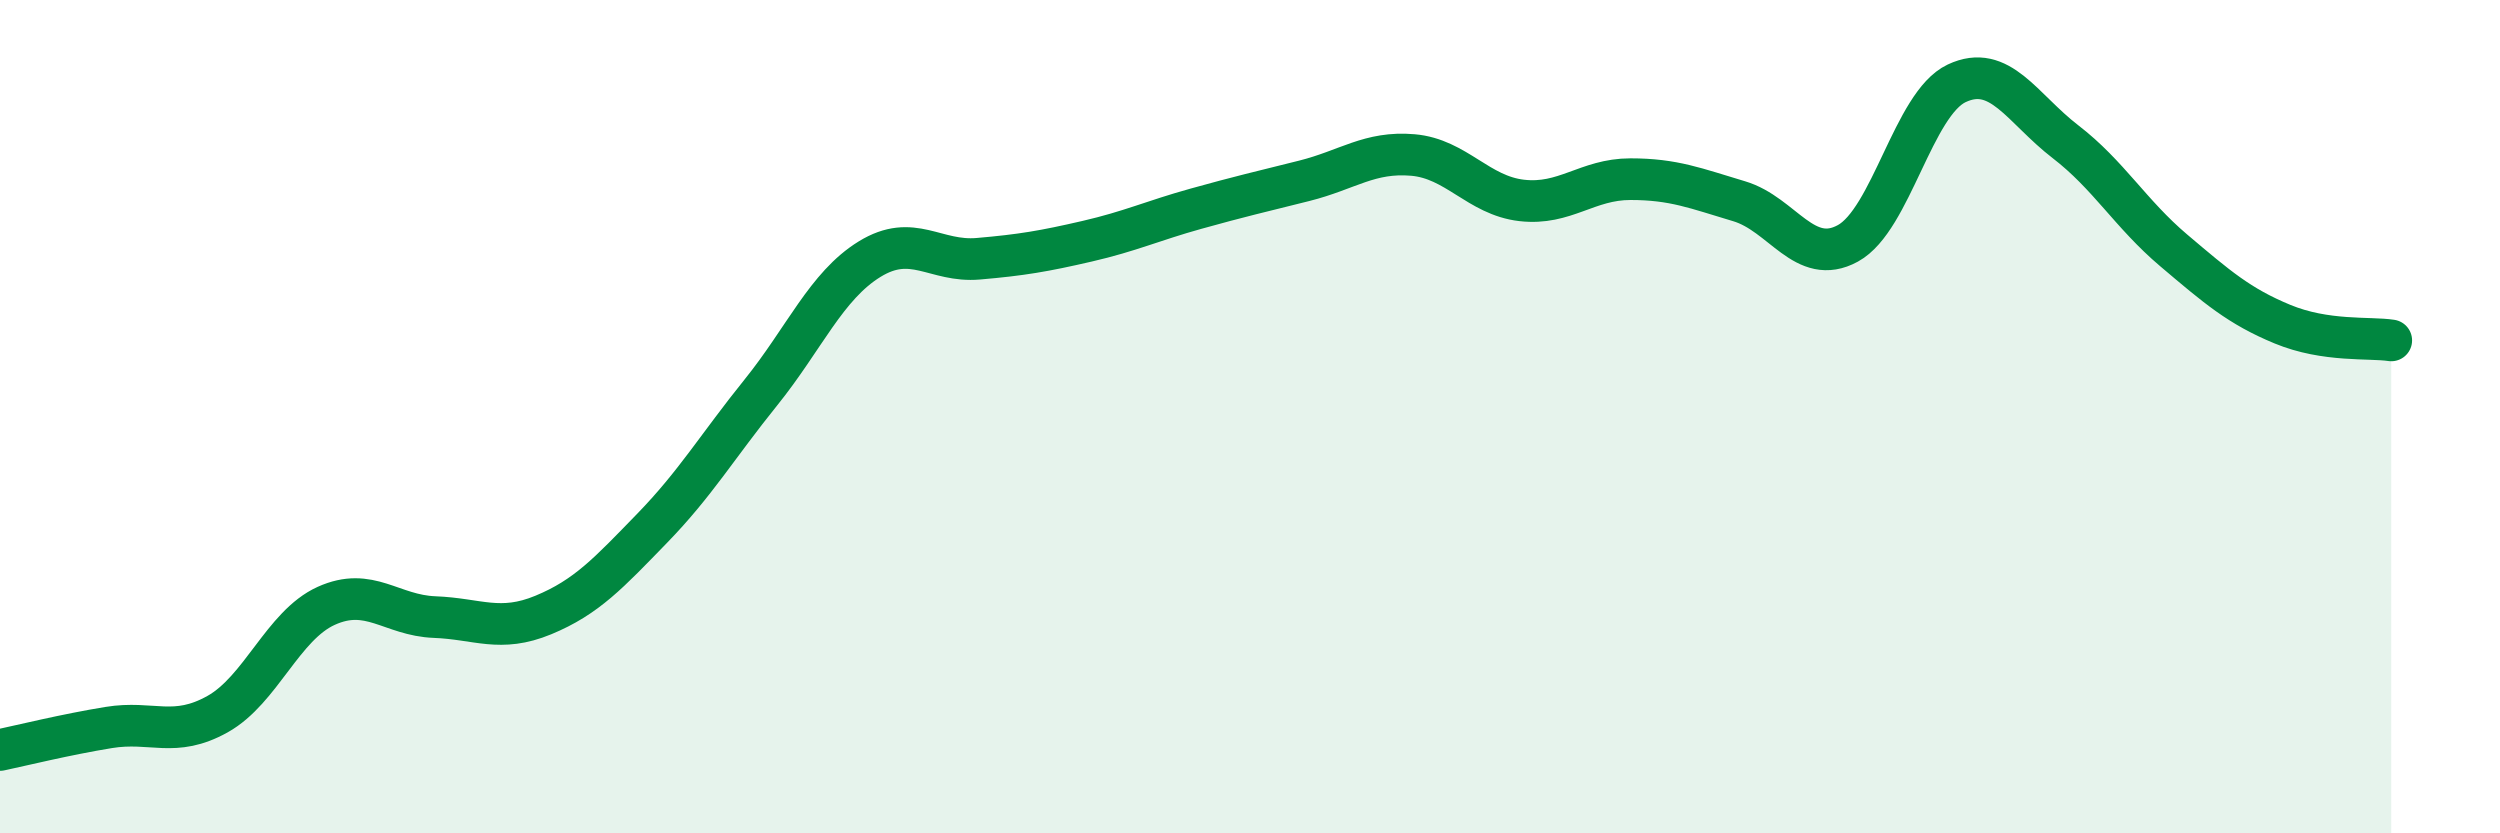
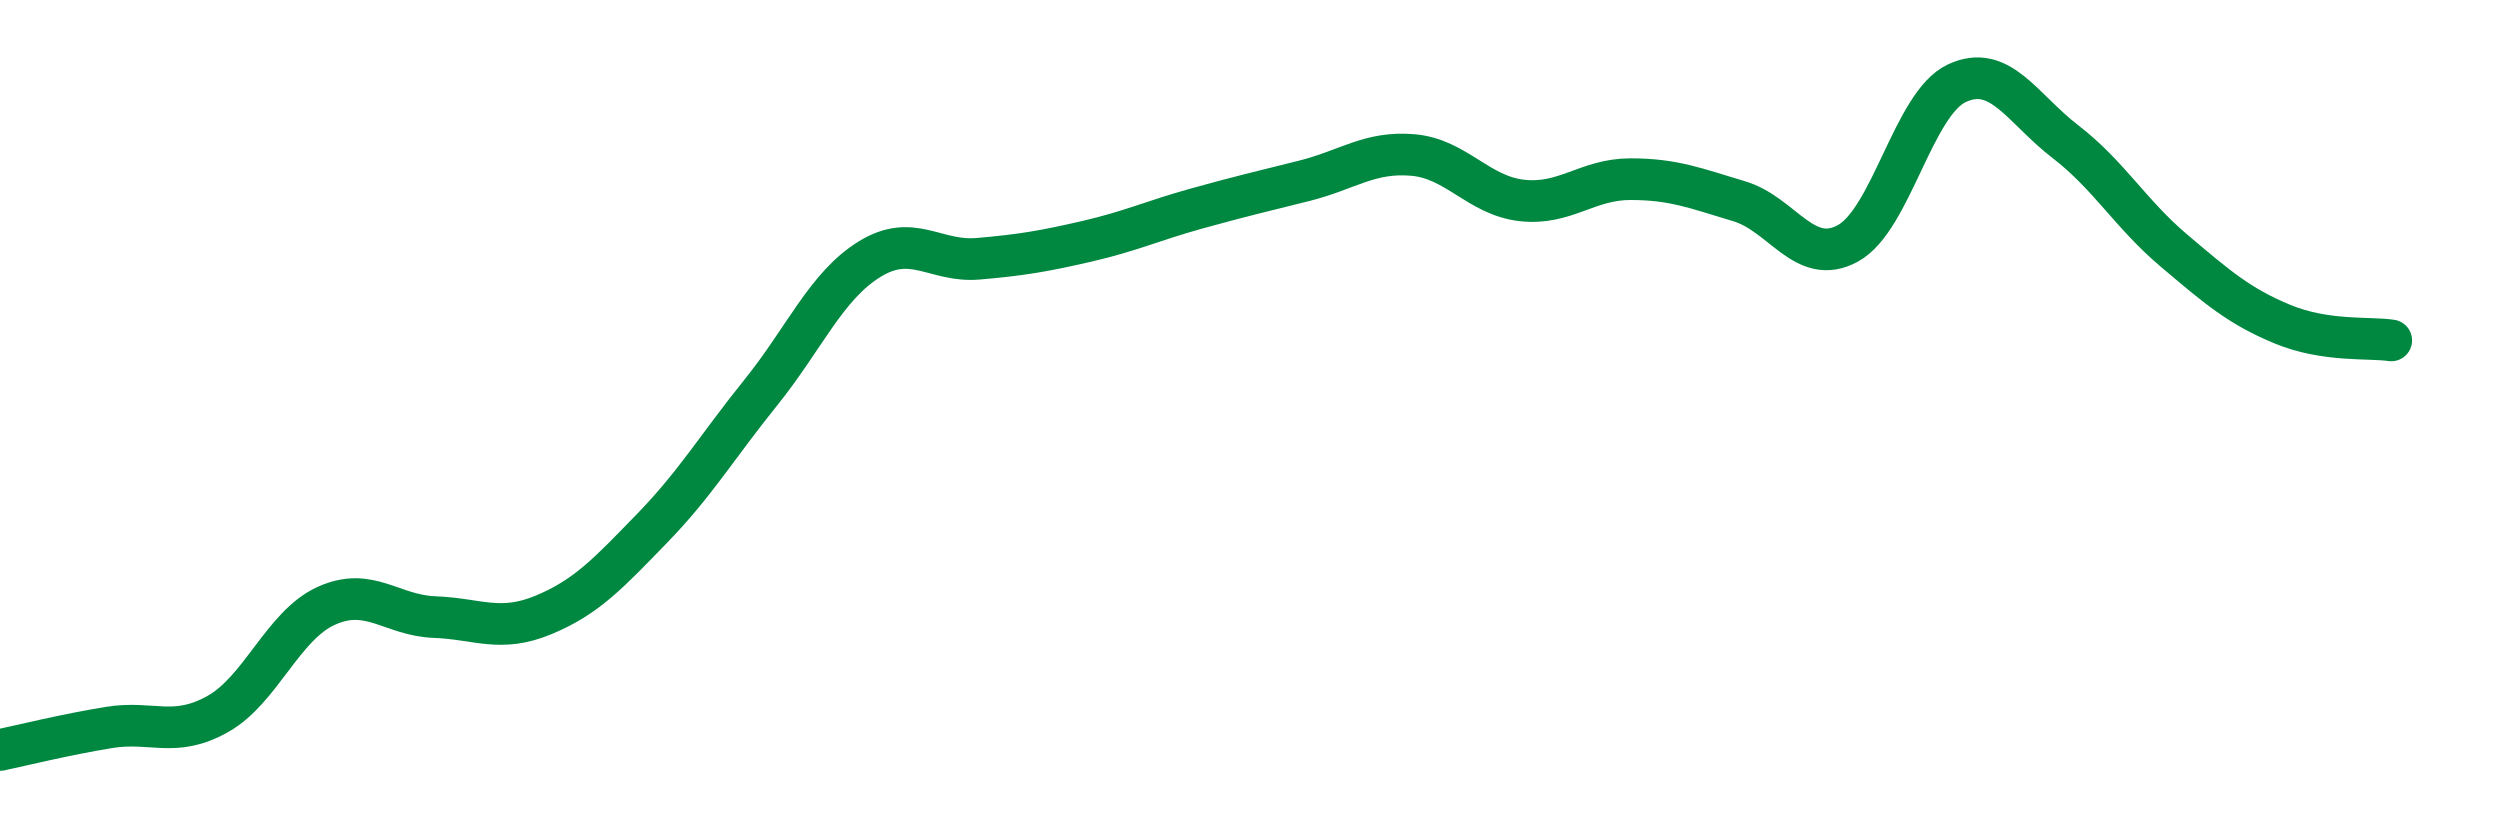
<svg xmlns="http://www.w3.org/2000/svg" width="60" height="20" viewBox="0 0 60 20">
-   <path d="M 0,18 C 0.52,17.89 1.57,17.63 2.61,17.46 C 3.65,17.29 4.18,17.72 5.22,17.14 C 6.26,16.56 6.79,15.01 7.83,14.54 C 8.87,14.07 9.39,14.77 10.43,14.81 C 11.47,14.85 12,15.19 13.04,14.76 C 14.08,14.33 14.61,13.75 15.65,12.68 C 16.69,11.61 17.22,10.71 18.26,9.42 C 19.3,8.13 19.83,6.86 20.87,6.22 C 21.91,5.58 22.44,6.3 23.48,6.21 C 24.52,6.12 25.05,6.03 26.09,5.79 C 27.13,5.55 27.66,5.3 28.7,5.01 C 29.74,4.72 30.26,4.6 31.3,4.34 C 32.34,4.08 32.87,3.63 33.91,3.72 C 34.95,3.81 35.48,4.69 36.52,4.81 C 37.56,4.93 38.09,4.3 39.13,4.3 C 40.17,4.3 40.7,4.52 41.74,4.83 C 42.78,5.14 43.31,6.41 44.35,5.84 C 45.39,5.27 45.92,2.49 46.96,2 C 48,1.51 48.53,2.6 49.57,3.4 C 50.61,4.2 51.13,5.13 52.17,6.01 C 53.21,6.89 53.74,7.35 54.78,7.78 C 55.82,8.21 56.87,8.09 57.39,8.17L57.39 20L0 20Z" fill="#008740" opacity="0.1" stroke-linecap="round" stroke-linejoin="round" />
  <path d="M 0,18 C 0.52,17.89 1.57,17.63 2.61,17.46 C 3.65,17.29 4.18,17.72 5.22,17.14 C 6.26,16.56 6.79,15.01 7.83,14.54 C 8.87,14.07 9.39,14.77 10.43,14.81 C 11.47,14.85 12,15.19 13.04,14.76 C 14.08,14.33 14.61,13.75 15.65,12.68 C 16.69,11.61 17.22,10.71 18.26,9.42 C 19.3,8.13 19.83,6.86 20.87,6.22 C 21.91,5.58 22.44,6.3 23.48,6.21 C 24.52,6.12 25.05,6.03 26.09,5.79 C 27.13,5.55 27.66,5.3 28.7,5.01 C 29.74,4.72 30.26,4.6 31.3,4.34 C 32.34,4.08 32.87,3.63 33.91,3.72 C 34.95,3.81 35.48,4.69 36.52,4.81 C 37.56,4.93 38.09,4.3 39.13,4.3 C 40.17,4.3 40.7,4.52 41.74,4.83 C 42.78,5.14 43.31,6.41 44.35,5.84 C 45.39,5.27 45.92,2.49 46.96,2 C 48,1.51 48.53,2.6 49.57,3.4 C 50.61,4.2 51.13,5.13 52.17,6.01 C 53.21,6.89 53.74,7.35 54.78,7.78 C 55.82,8.21 56.87,8.09 57.39,8.17" stroke="#008740" stroke-width="1" fill="none" stroke-linecap="round" stroke-linejoin="round" />
</svg>